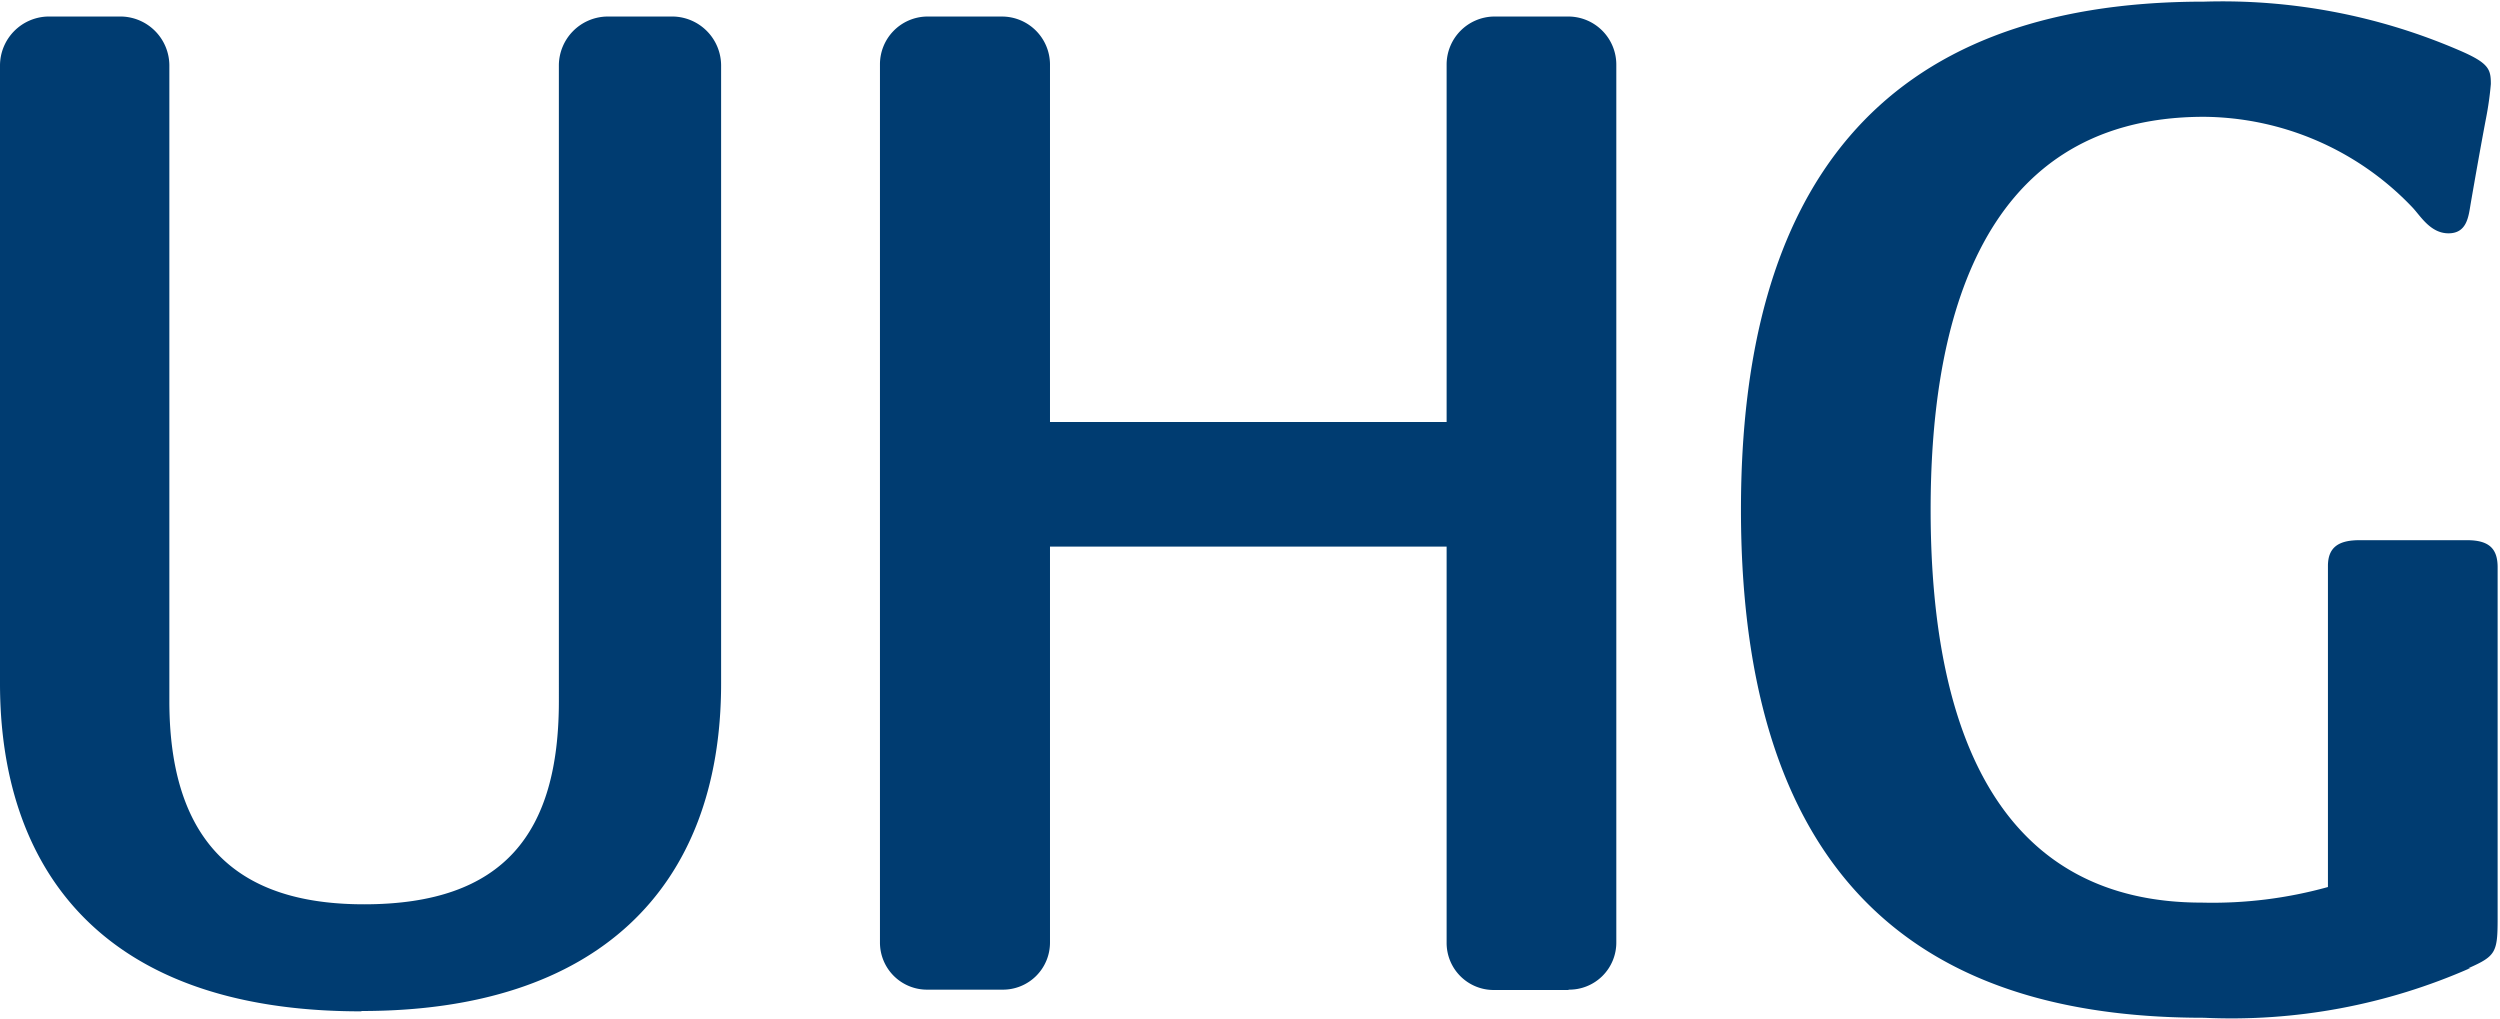
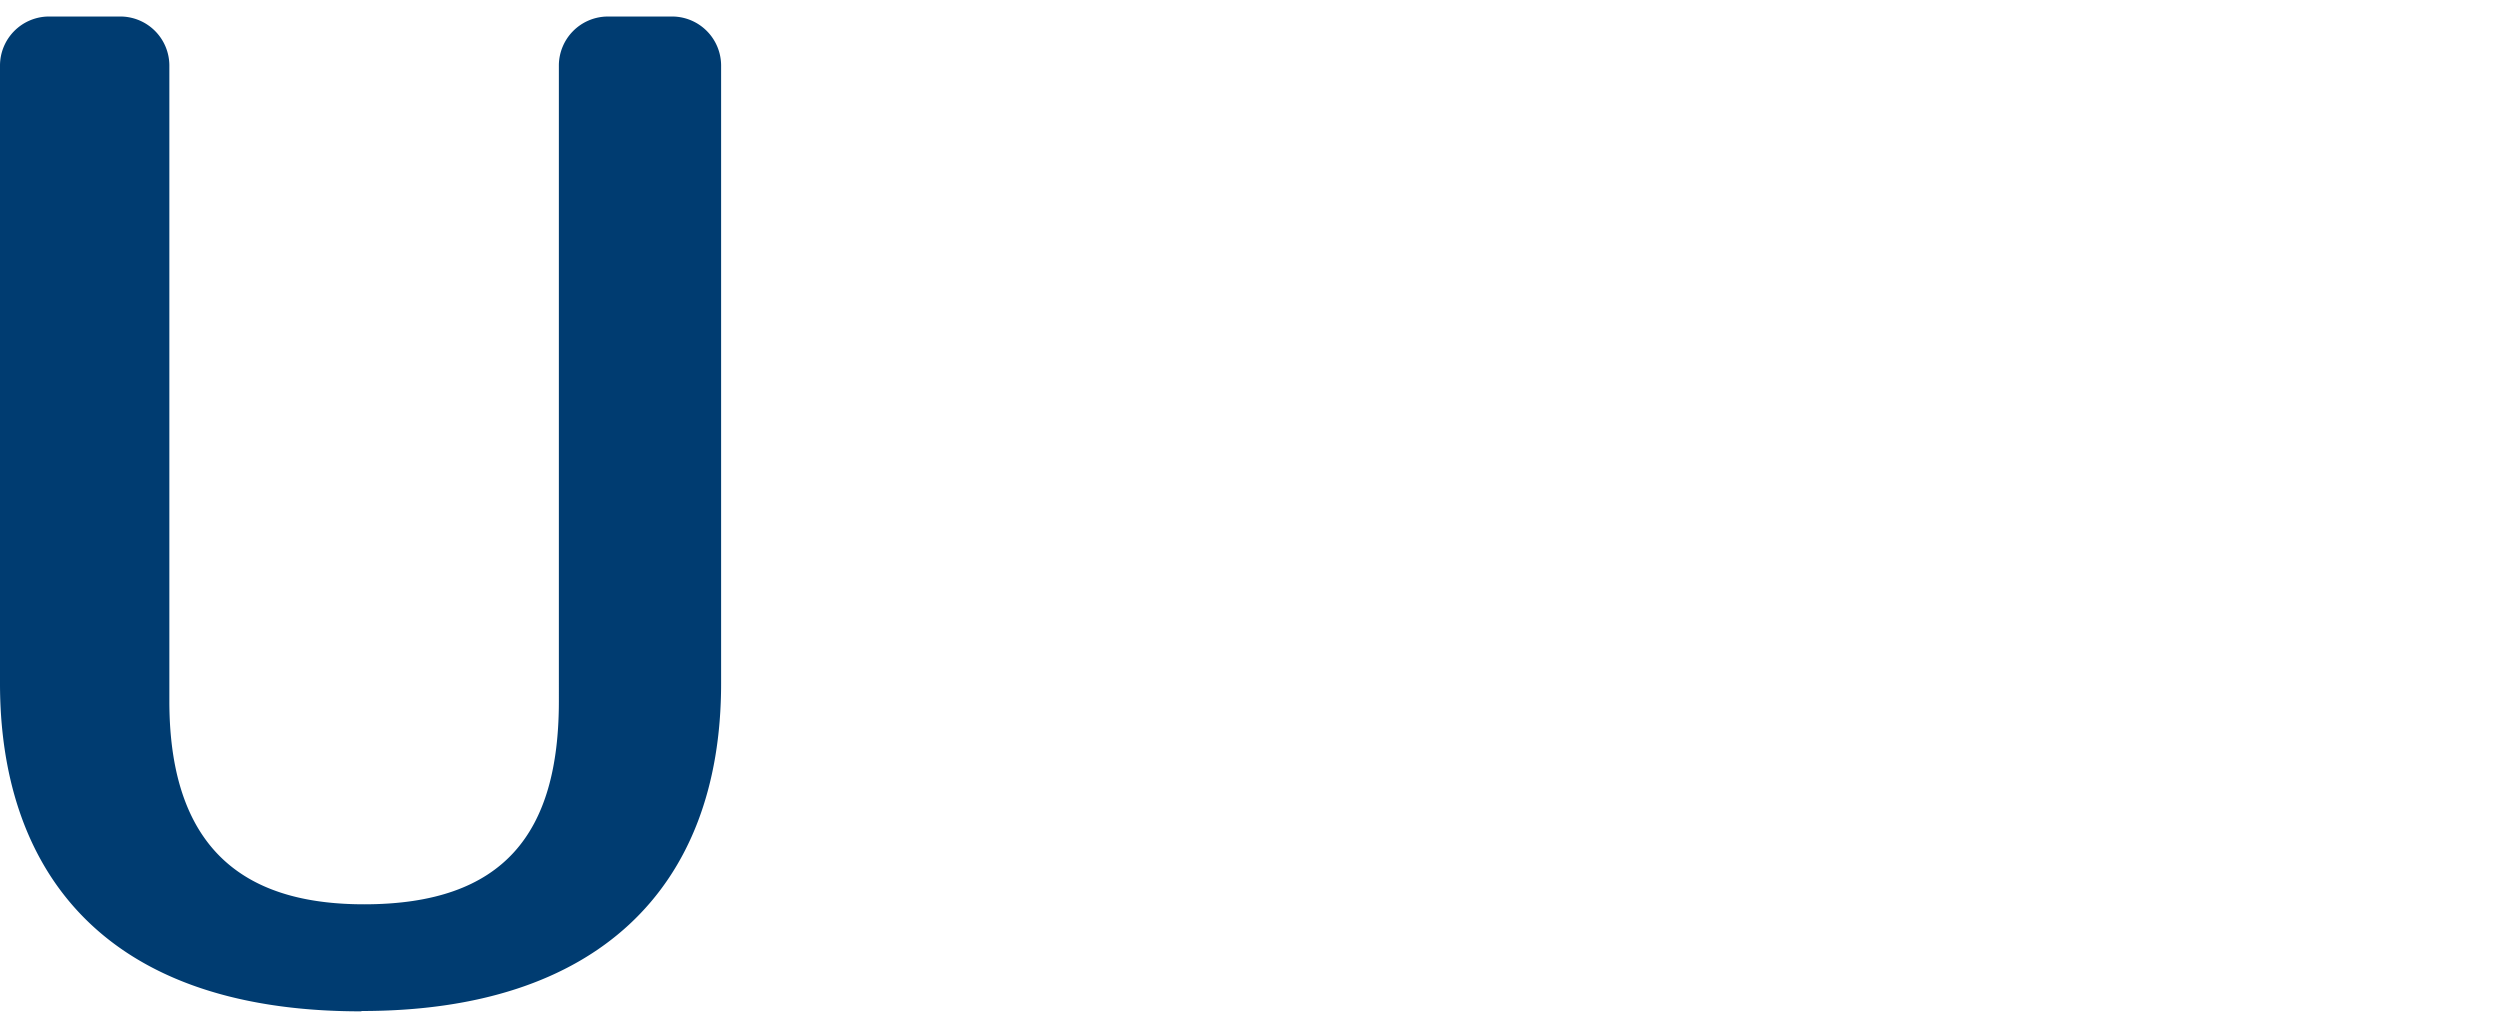
<svg xmlns="http://www.w3.org/2000/svg" id="acd107ee-b6da-4779-8c12-ae8b4c215be5" data-name="Layer 1" width="1.03in" height="0.42in" viewBox="0 0 73.81 30">
  <title>uhg-mobile</title>
  <path d="M10.65,29.81C2.8,29.81,0,25.39,0,20.13V1.87A1.45,1.45,0,0,1,1.39.44H3.61A1.45,1.45,0,0,1,5,1.87V20.65c0,4.75,2.63,6,5.75,6,4.14,0,5.75-2.11,5.75-6V1.87A1.45,1.45,0,0,1,17.9.44h2a1.45,1.45,0,0,1,1.39,1.43V20.13c0,6.08-3.7,9.67-10.6,9.67" fill="#003c71" />
-   <path d="M46.31,29.18H44.12a1.39,1.39,0,0,1-1.41-1.4V16.09H31V27.77a1.39,1.39,0,0,1-1.41,1.4H27.38a1.39,1.39,0,0,1-1.4-1.4V1.84A1.41,1.41,0,0,1,27.34.44h2.27A1.42,1.42,0,0,1,31,1.84V12.41H42.71V1.84A1.42,1.42,0,0,1,44.08.44h2.27a1.42,1.42,0,0,1,1.37,1.41V27.77a1.39,1.39,0,0,1-1.41,1.4" fill="#003c71" />
-   <path d="M72.94,28.53A17.48,17.48,0,0,1,65.07,30C57.86,30,51.4,27,51.4,15c0-9.4,4-15,13.67-15a17.65,17.65,0,0,1,7.52,1.43c.89.38.95.56.95,1a9.52,9.52,0,0,1-.14,1c-.14.73-.35,1.92-.46,2.56-.06.36-.11.85-.65.85s-.83-.52-1.07-.77A8.58,8.58,0,0,0,65.07,3.4C58.19,3.4,57,10,57,15c0,6.91,2.24,11.6,8,11.6a12.72,12.72,0,0,0,3.73-.46V16.66c0-.57.34-.76.93-.76h3.18c.67,0,.9.27.9.8V27.08c0,1-.06,1.1-.87,1.46" fill="#003c71" />
</svg>